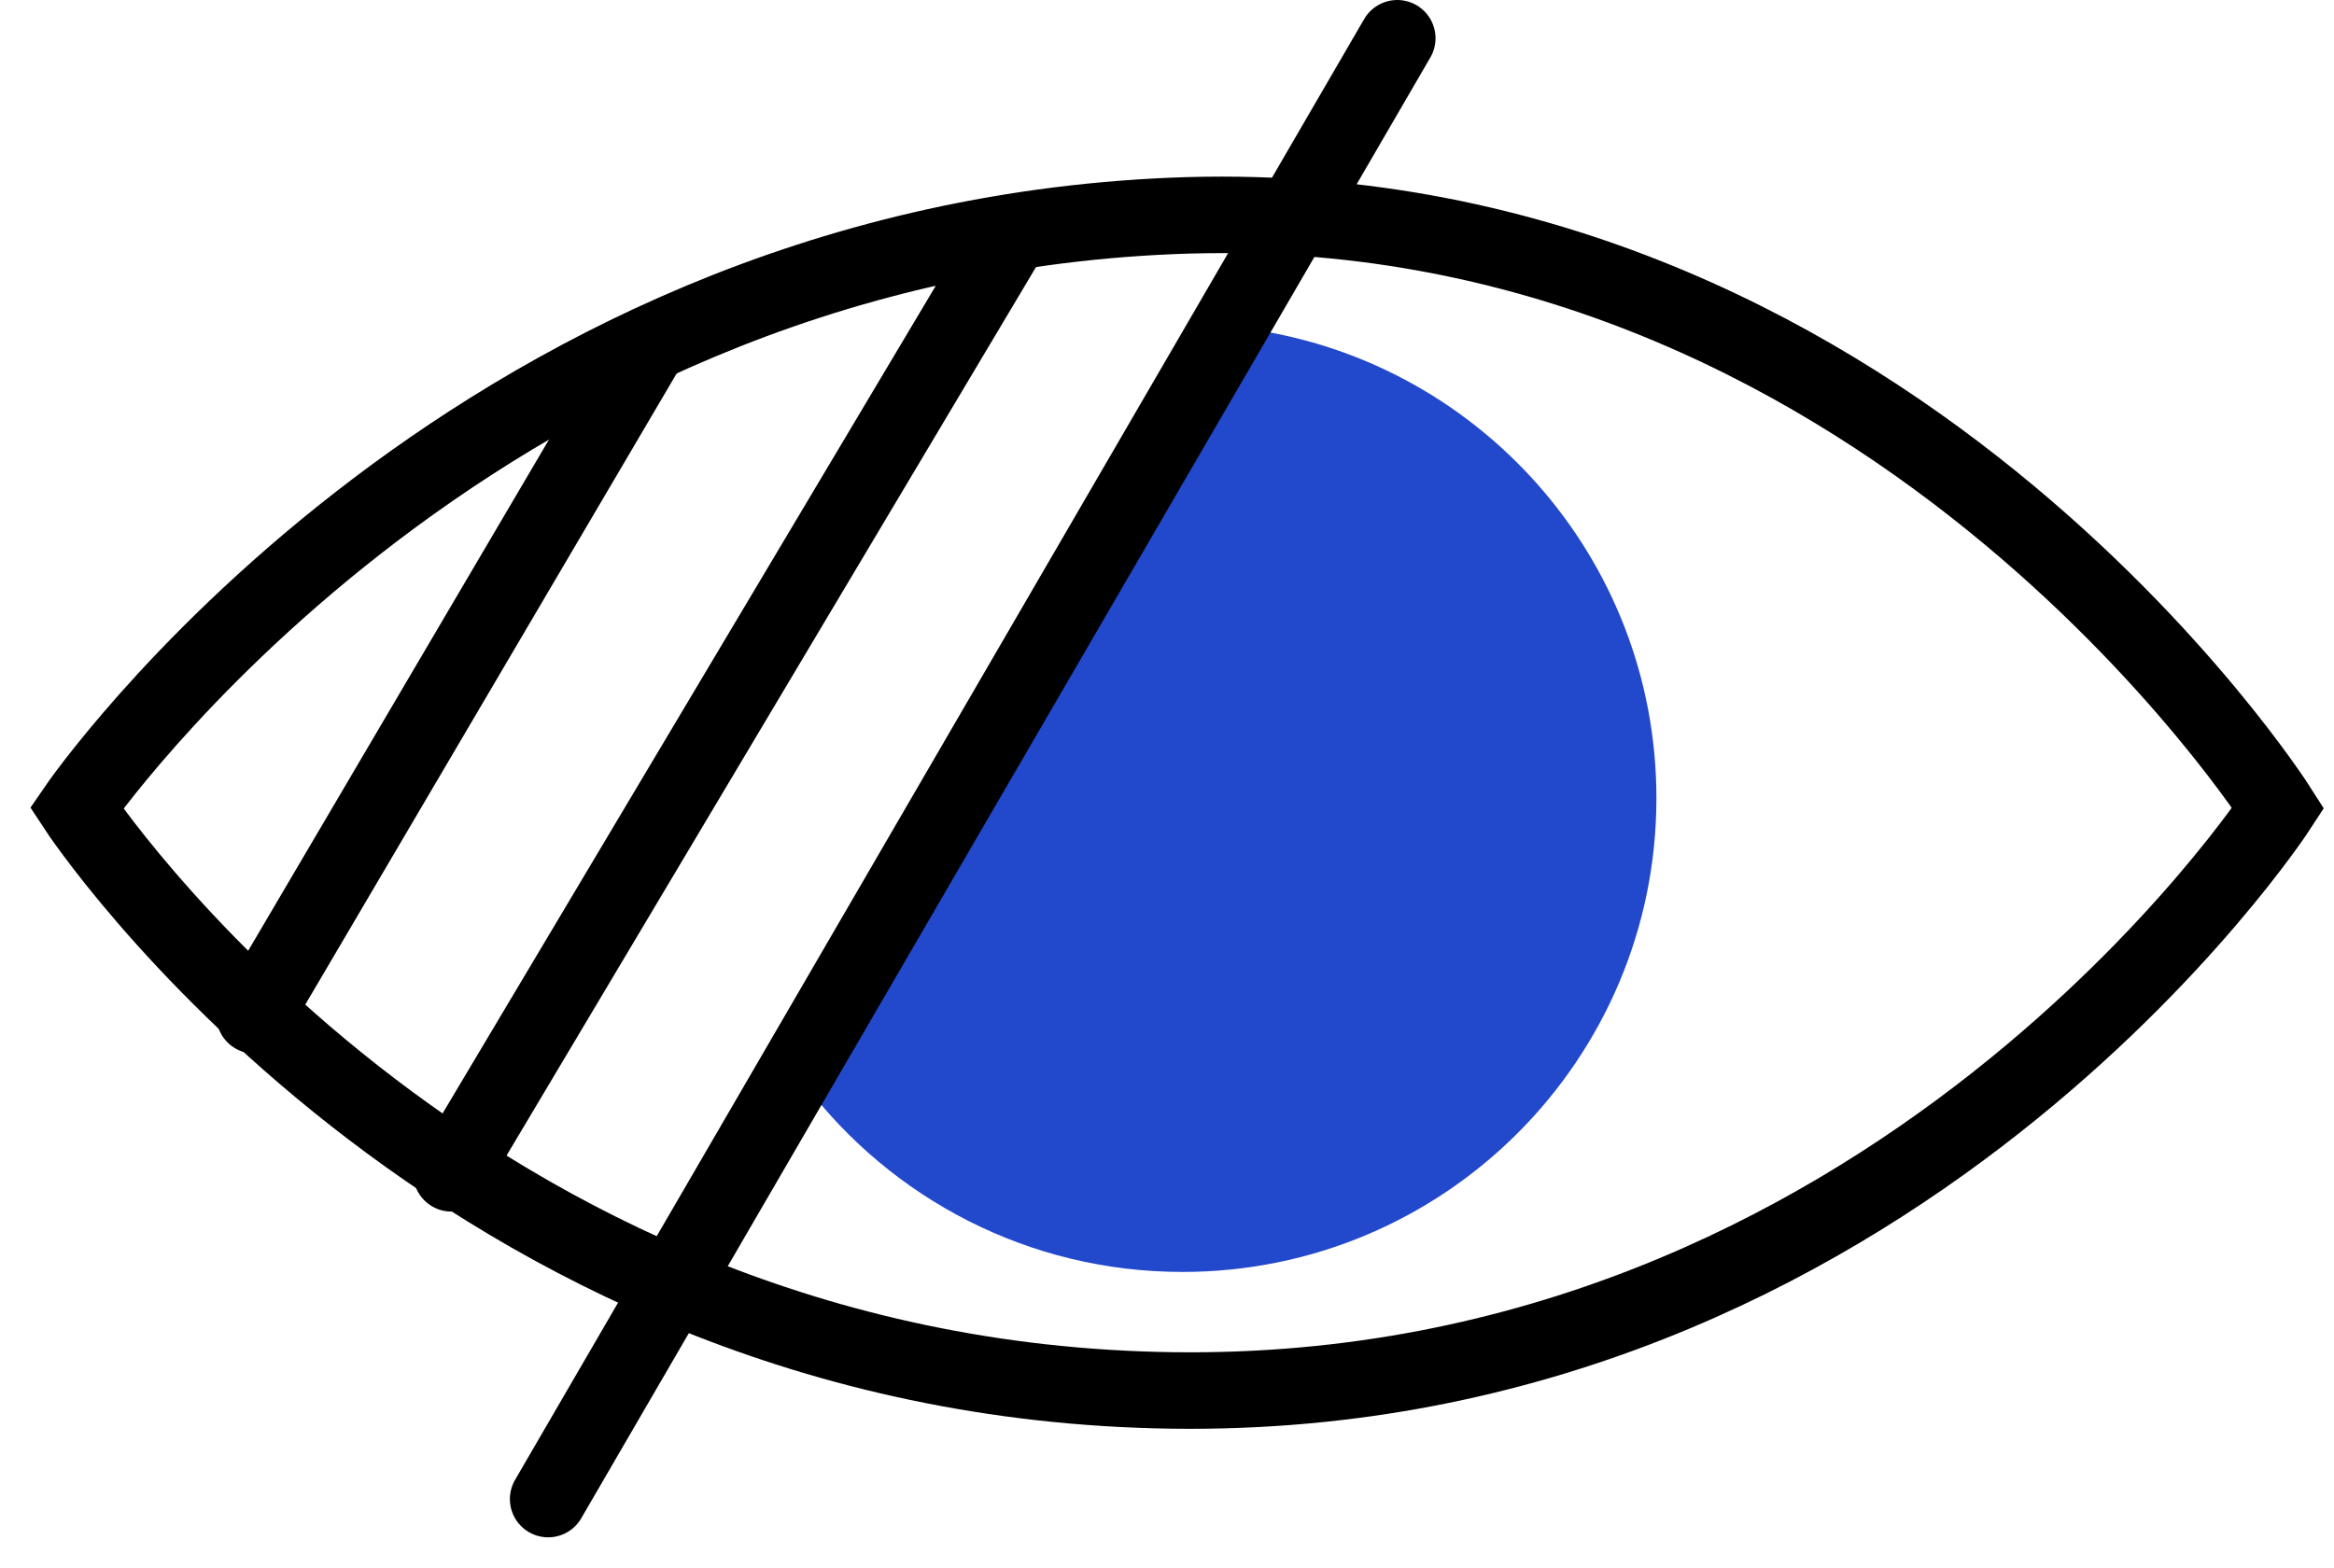
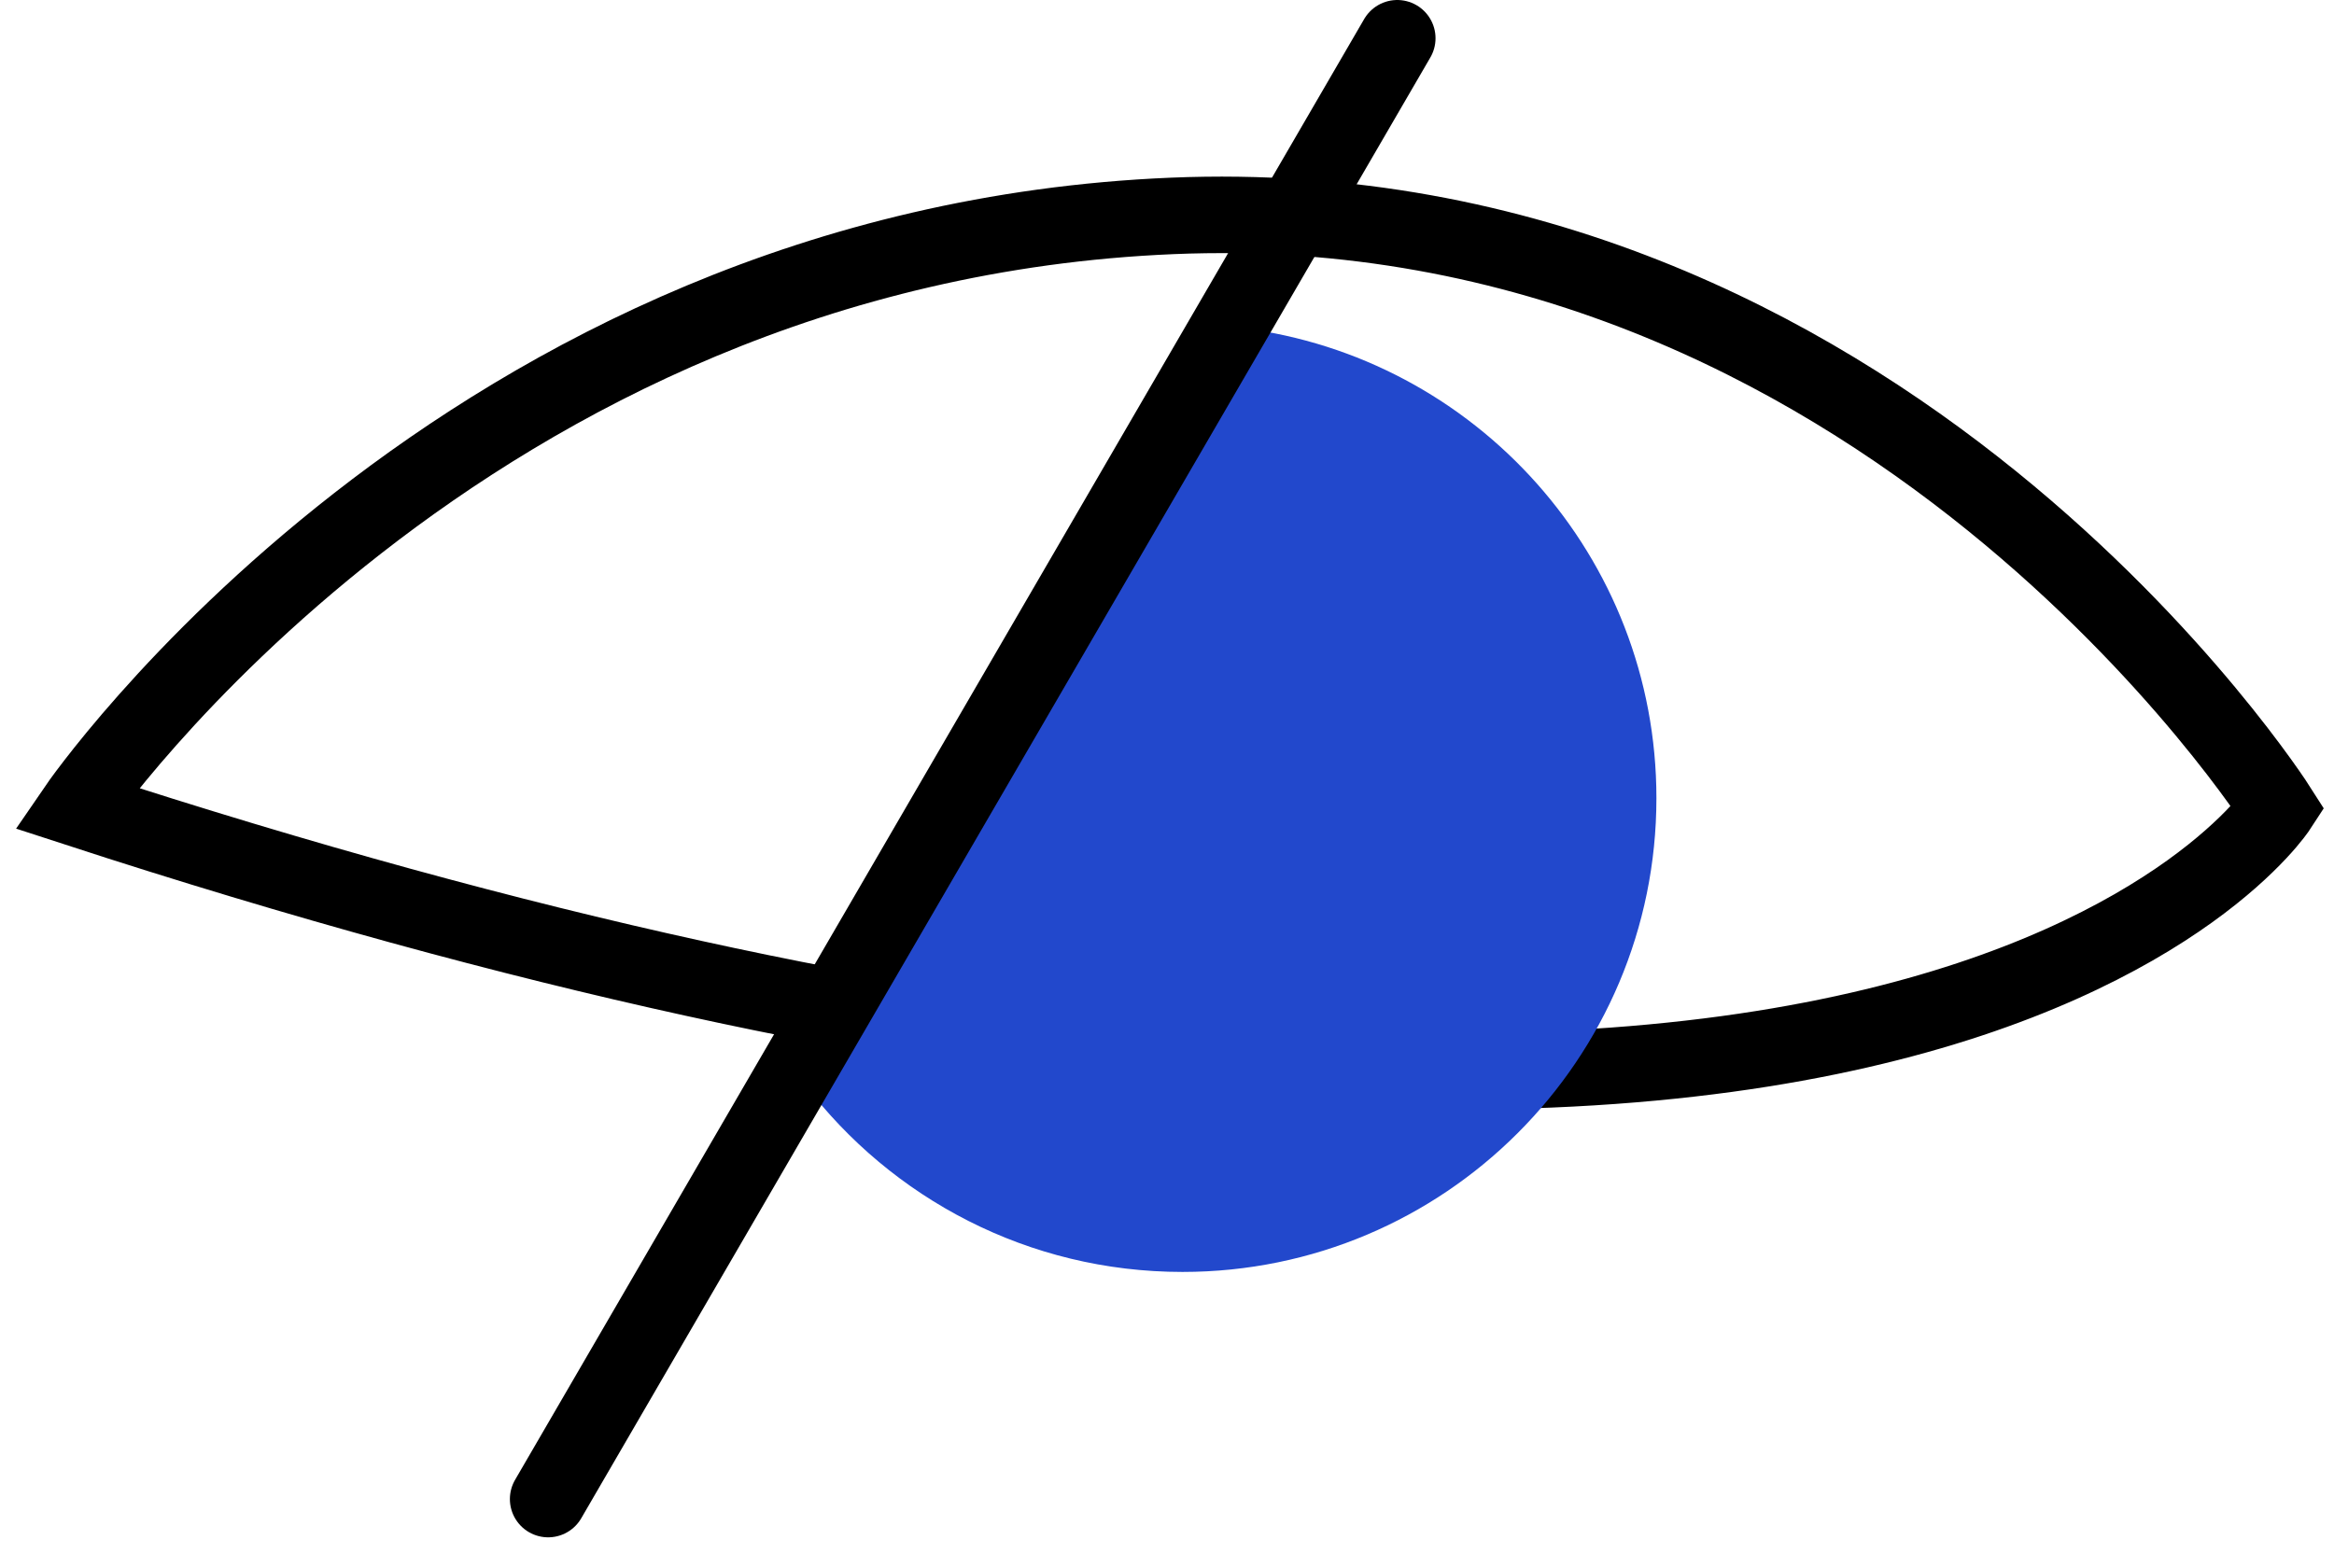
<svg xmlns="http://www.w3.org/2000/svg" width="61" height="41" viewBox="0 0 61 41" fill="none">
  <g id="Group 950">
-     <path id="Vector 3" d="M30.642 5.644C12.064 6.418 2 21.126 2 21.126C2 21.126 11.806 36.092 30.642 36.35C49.48 36.609 59.543 21.126 59.543 21.126C59.543 21.126 49.221 4.87 30.642 5.644Z" stroke="black" stroke-width="2" stroke-linecap="round" />
+     <path id="Vector 3" d="M30.642 5.644C12.064 6.418 2 21.126 2 21.126C49.48 36.609 59.543 21.126 59.543 21.126C59.543 21.126 49.221 4.87 30.642 5.644Z" stroke="black" stroke-width="2" stroke-linecap="round" />
    <path id="Ellipse 62" d="M43.291 20.866C43.291 27.707 37.746 33.252 30.905 33.252C26.876 33.252 23.297 31.328 21.035 28.349C20.328 27.416 21.035 27.577 21.035 27.577L28.841 14.417C28.841 14.417 31.947 8.513 32.454 8.576C38.563 9.338 43.291 14.55 43.291 20.866Z" fill="#2248CC" />
    <path id="Line 28" d="M36.518 1L14.326 39.19" stroke="black" stroke-width="2" stroke-linecap="round" />
-     <path id="Line 29" d="M26.248 6.418L11.798 30.674" stroke="black" stroke-width="2" stroke-linecap="round" />
-     <path id="Line 30" d="M16.975 8.998L6.653 26.544" stroke="black" stroke-width="2" stroke-linecap="round" />
  </g>
</svg>